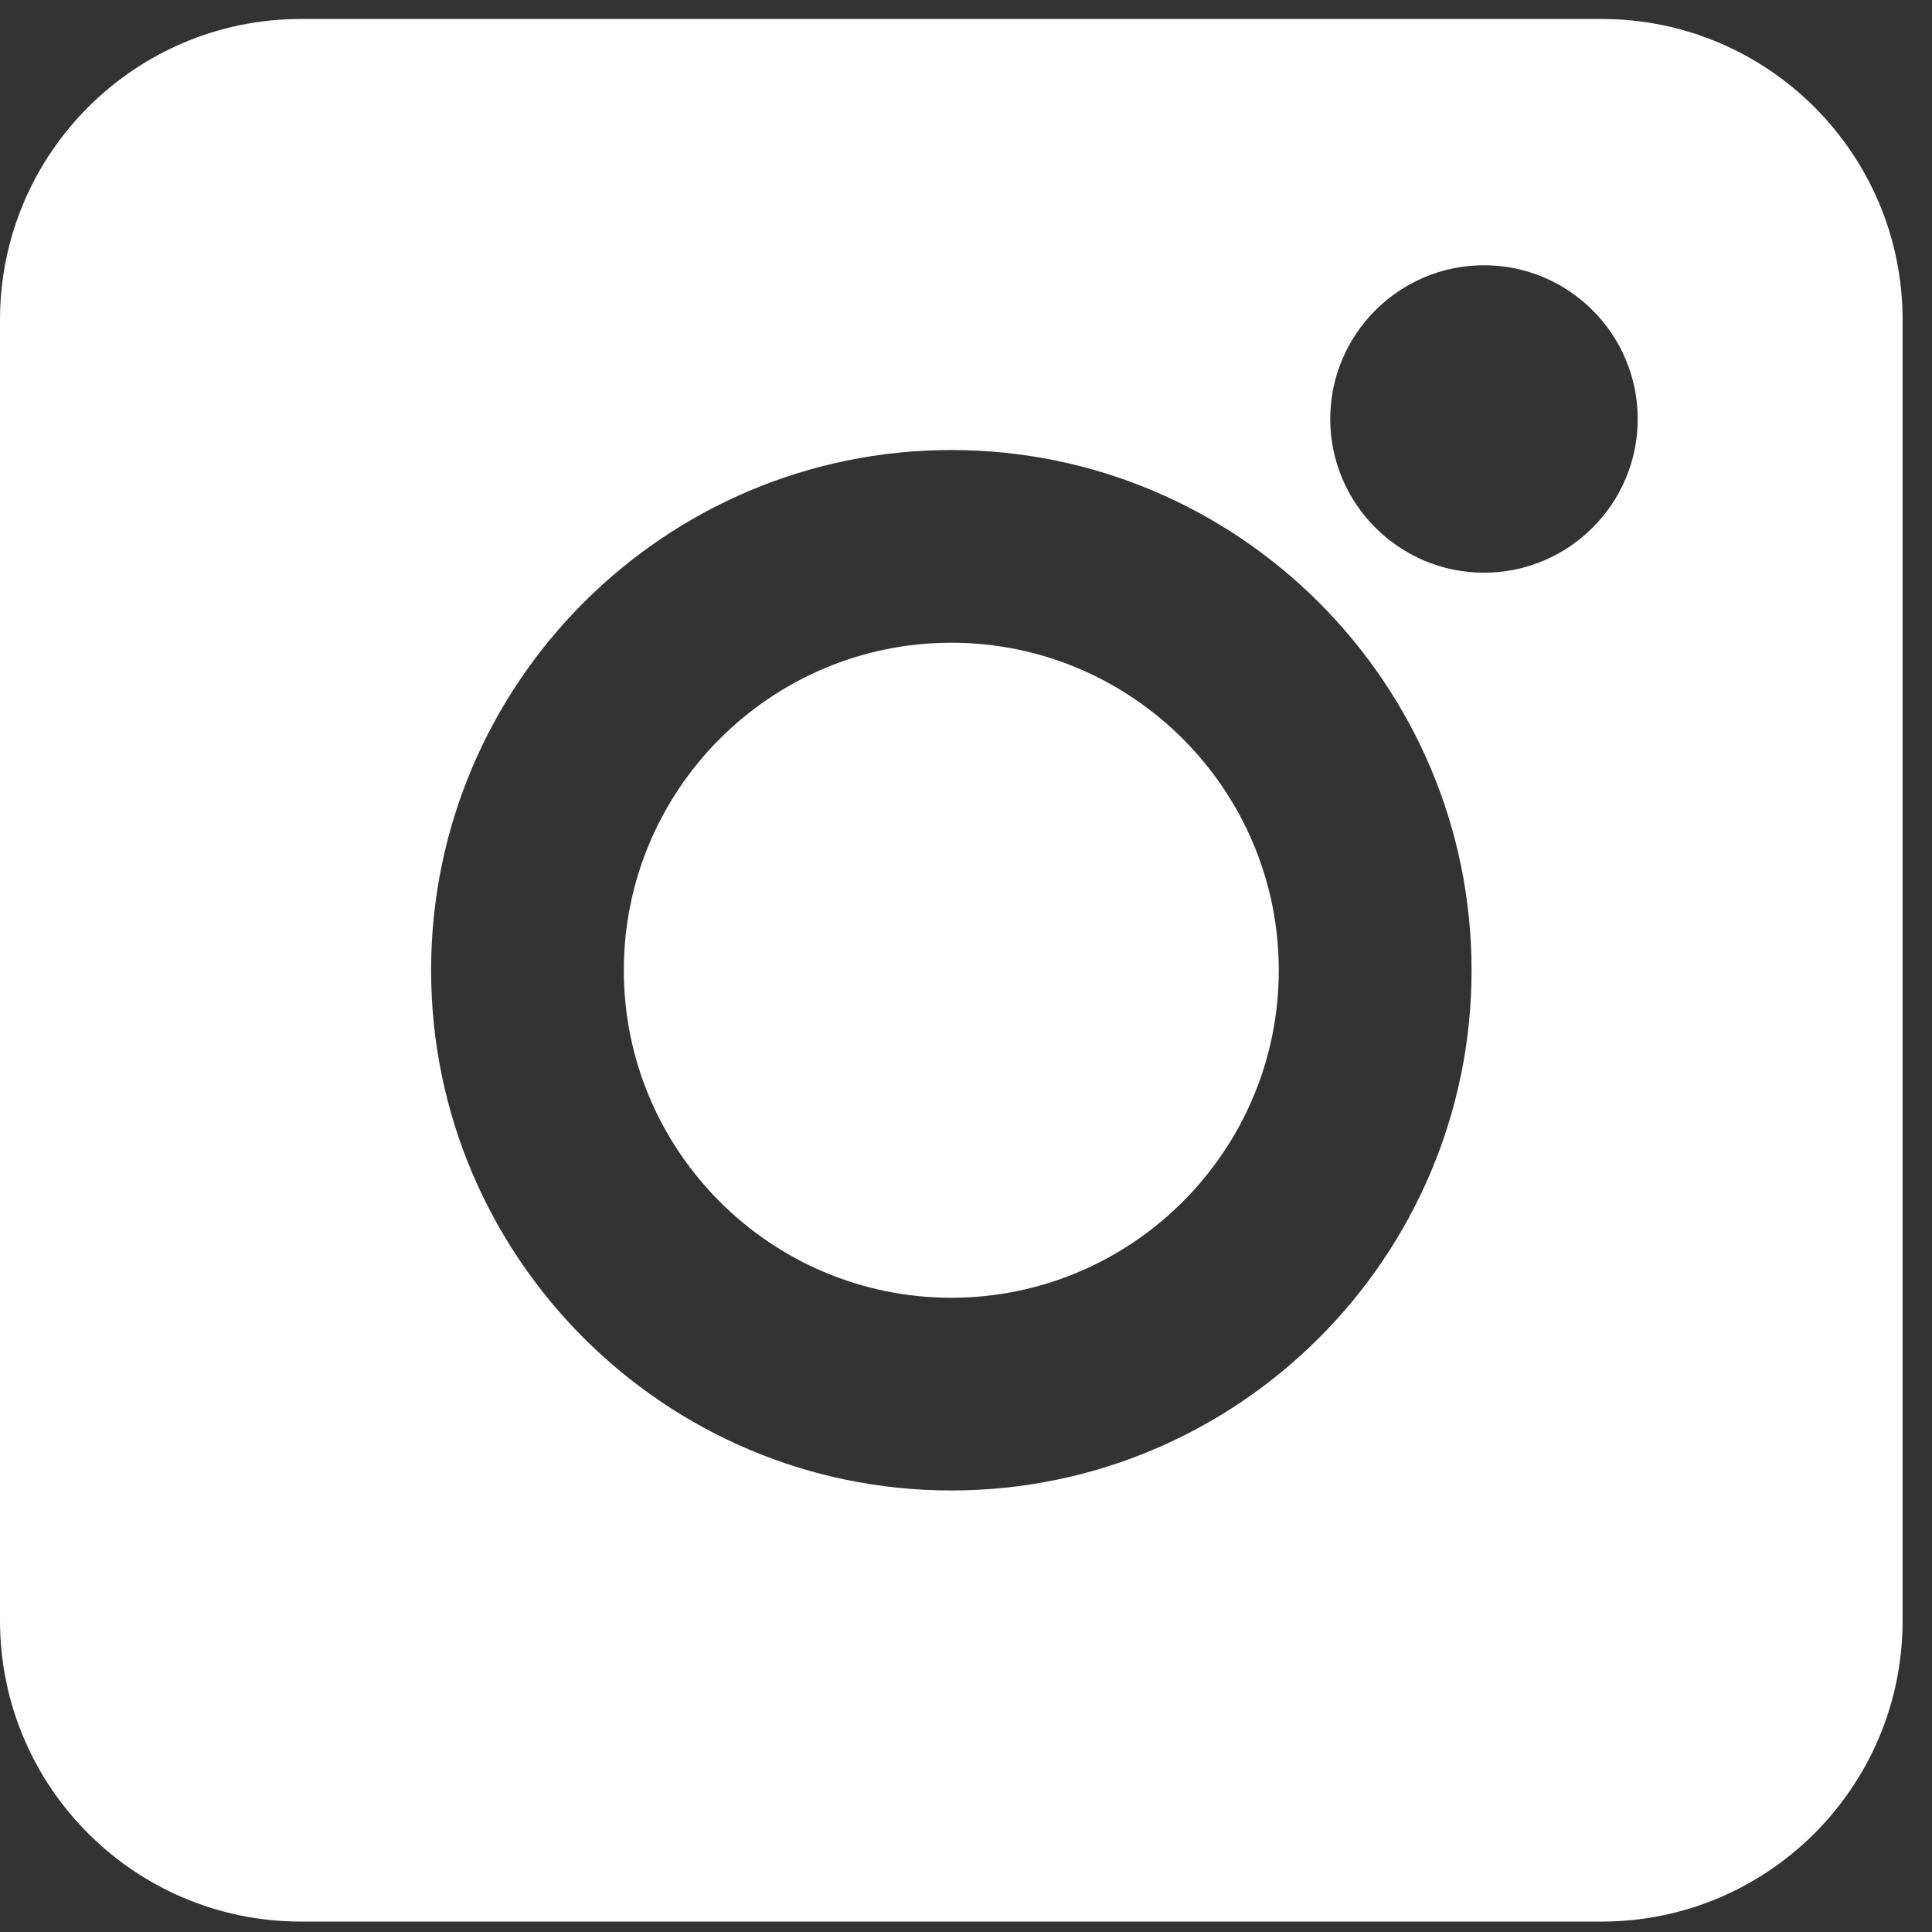
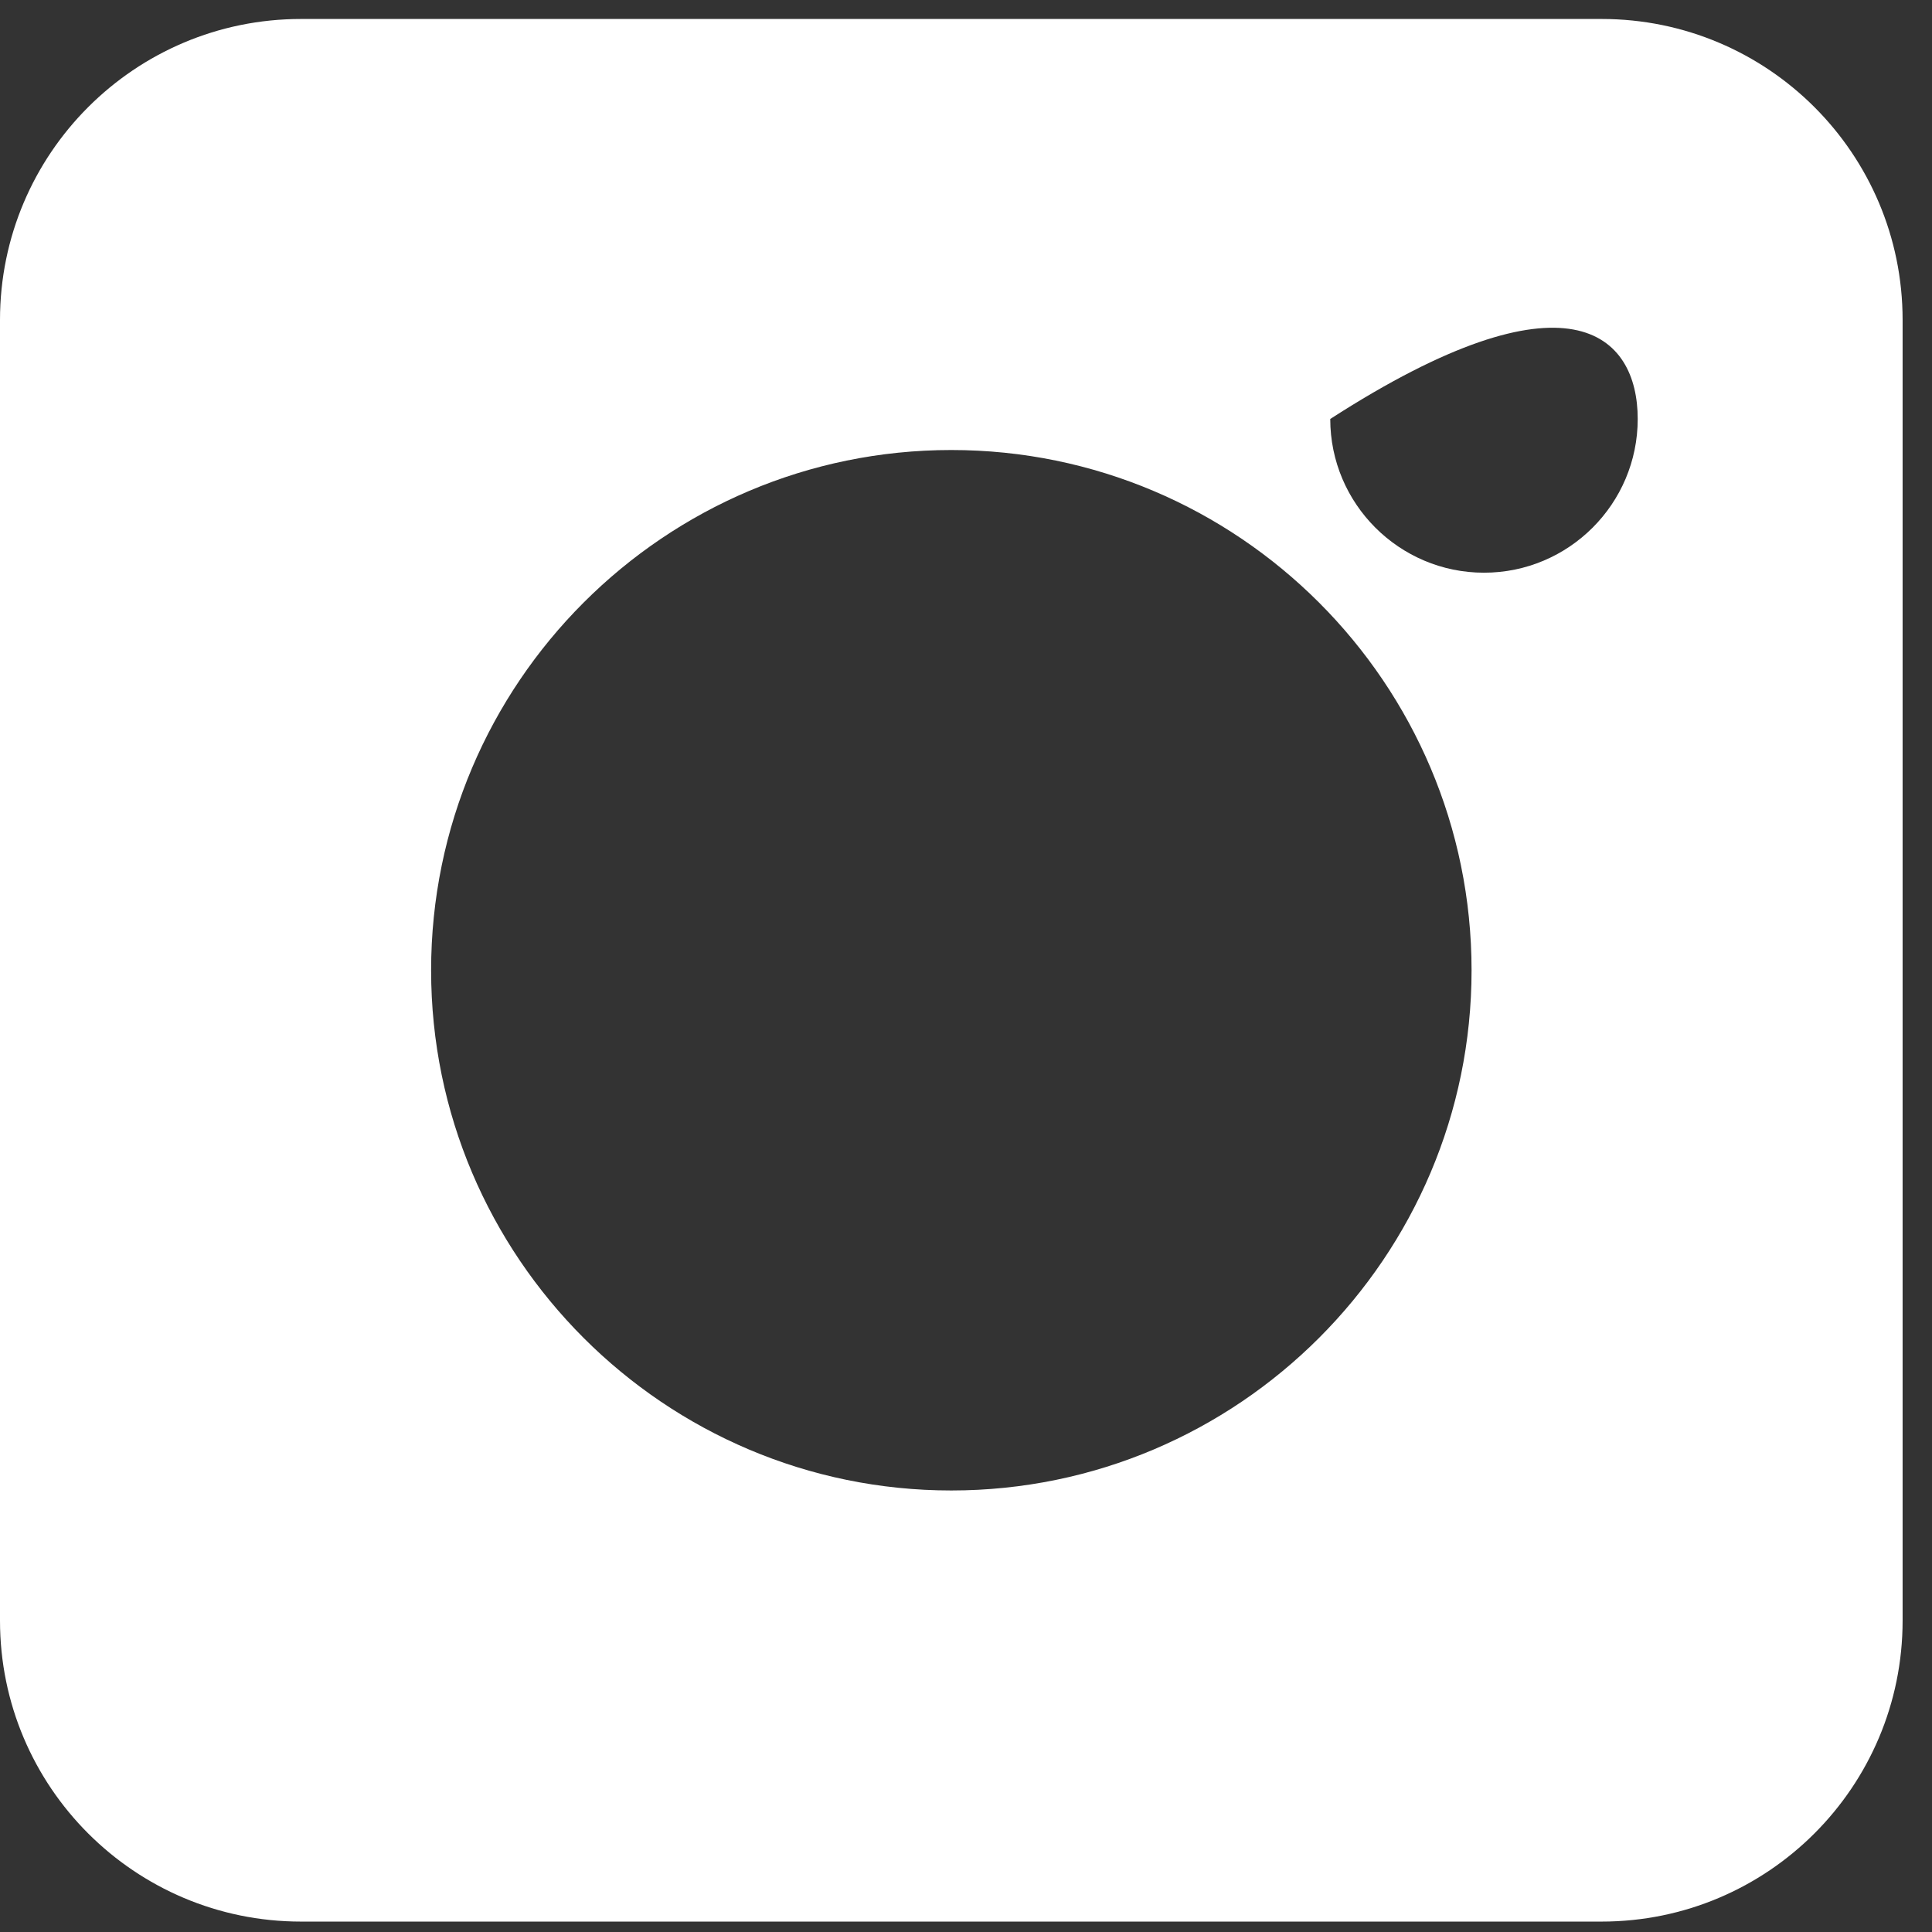
<svg xmlns="http://www.w3.org/2000/svg" width="28" height="28" viewBox="0 0 28 28" fill="none">
  <rect x="0" y="0" width="28" height="28" fill="#333333" stroke="none" />
-   <path d="M4.362 0.275C1.953 0.275 0 2.228 0 4.637V23.487C0 25.896 1.953 27.849 4.362 27.849C10.646 27.849 16.929 27.849 23.212 27.849C25.621 27.849 27.574 25.896 27.574 23.487V4.637C27.574 2.228 25.621 0.275 23.212 0.275C16.929 0.275 10.646 0.275 4.362 0.275ZM13.787 21.601C9.63 21.601 6.248 18.219 6.248 14.062C6.248 9.904 9.63 6.522 13.787 6.522C17.945 6.522 21.327 9.904 21.327 14.062C21.327 18.219 17.945 21.601 13.787 21.601ZM21.507 8.3C20.279 8.3 19.279 7.301 19.279 6.072C19.279 4.844 20.279 3.844 21.507 3.844C22.736 3.844 23.735 4.844 23.735 6.072C23.735 7.301 22.736 8.3 21.507 8.3Z" fill="white" />
-   <path d="M13.787 9.315C11.17 9.315 9.041 11.445 9.041 14.062C9.041 16.679 11.17 18.808 13.787 18.808C16.404 18.808 18.533 16.679 18.533 14.062C18.533 11.445 16.404 9.315 13.787 9.315Z" fill="white" />
+   <path d="M4.362 0.275C1.953 0.275 0 2.228 0 4.637V23.487C0 25.896 1.953 27.849 4.362 27.849C10.646 27.849 16.929 27.849 23.212 27.849C25.621 27.849 27.574 25.896 27.574 23.487V4.637C27.574 2.228 25.621 0.275 23.212 0.275C16.929 0.275 10.646 0.275 4.362 0.275ZM13.787 21.601C9.63 21.601 6.248 18.219 6.248 14.062C6.248 9.904 9.63 6.522 13.787 6.522C17.945 6.522 21.327 9.904 21.327 14.062C21.327 18.219 17.945 21.601 13.787 21.601ZM21.507 8.3C20.279 8.3 19.279 7.301 19.279 6.072C22.736 3.844 23.735 4.844 23.735 6.072C23.735 7.301 22.736 8.3 21.507 8.3Z" fill="white" />
</svg>